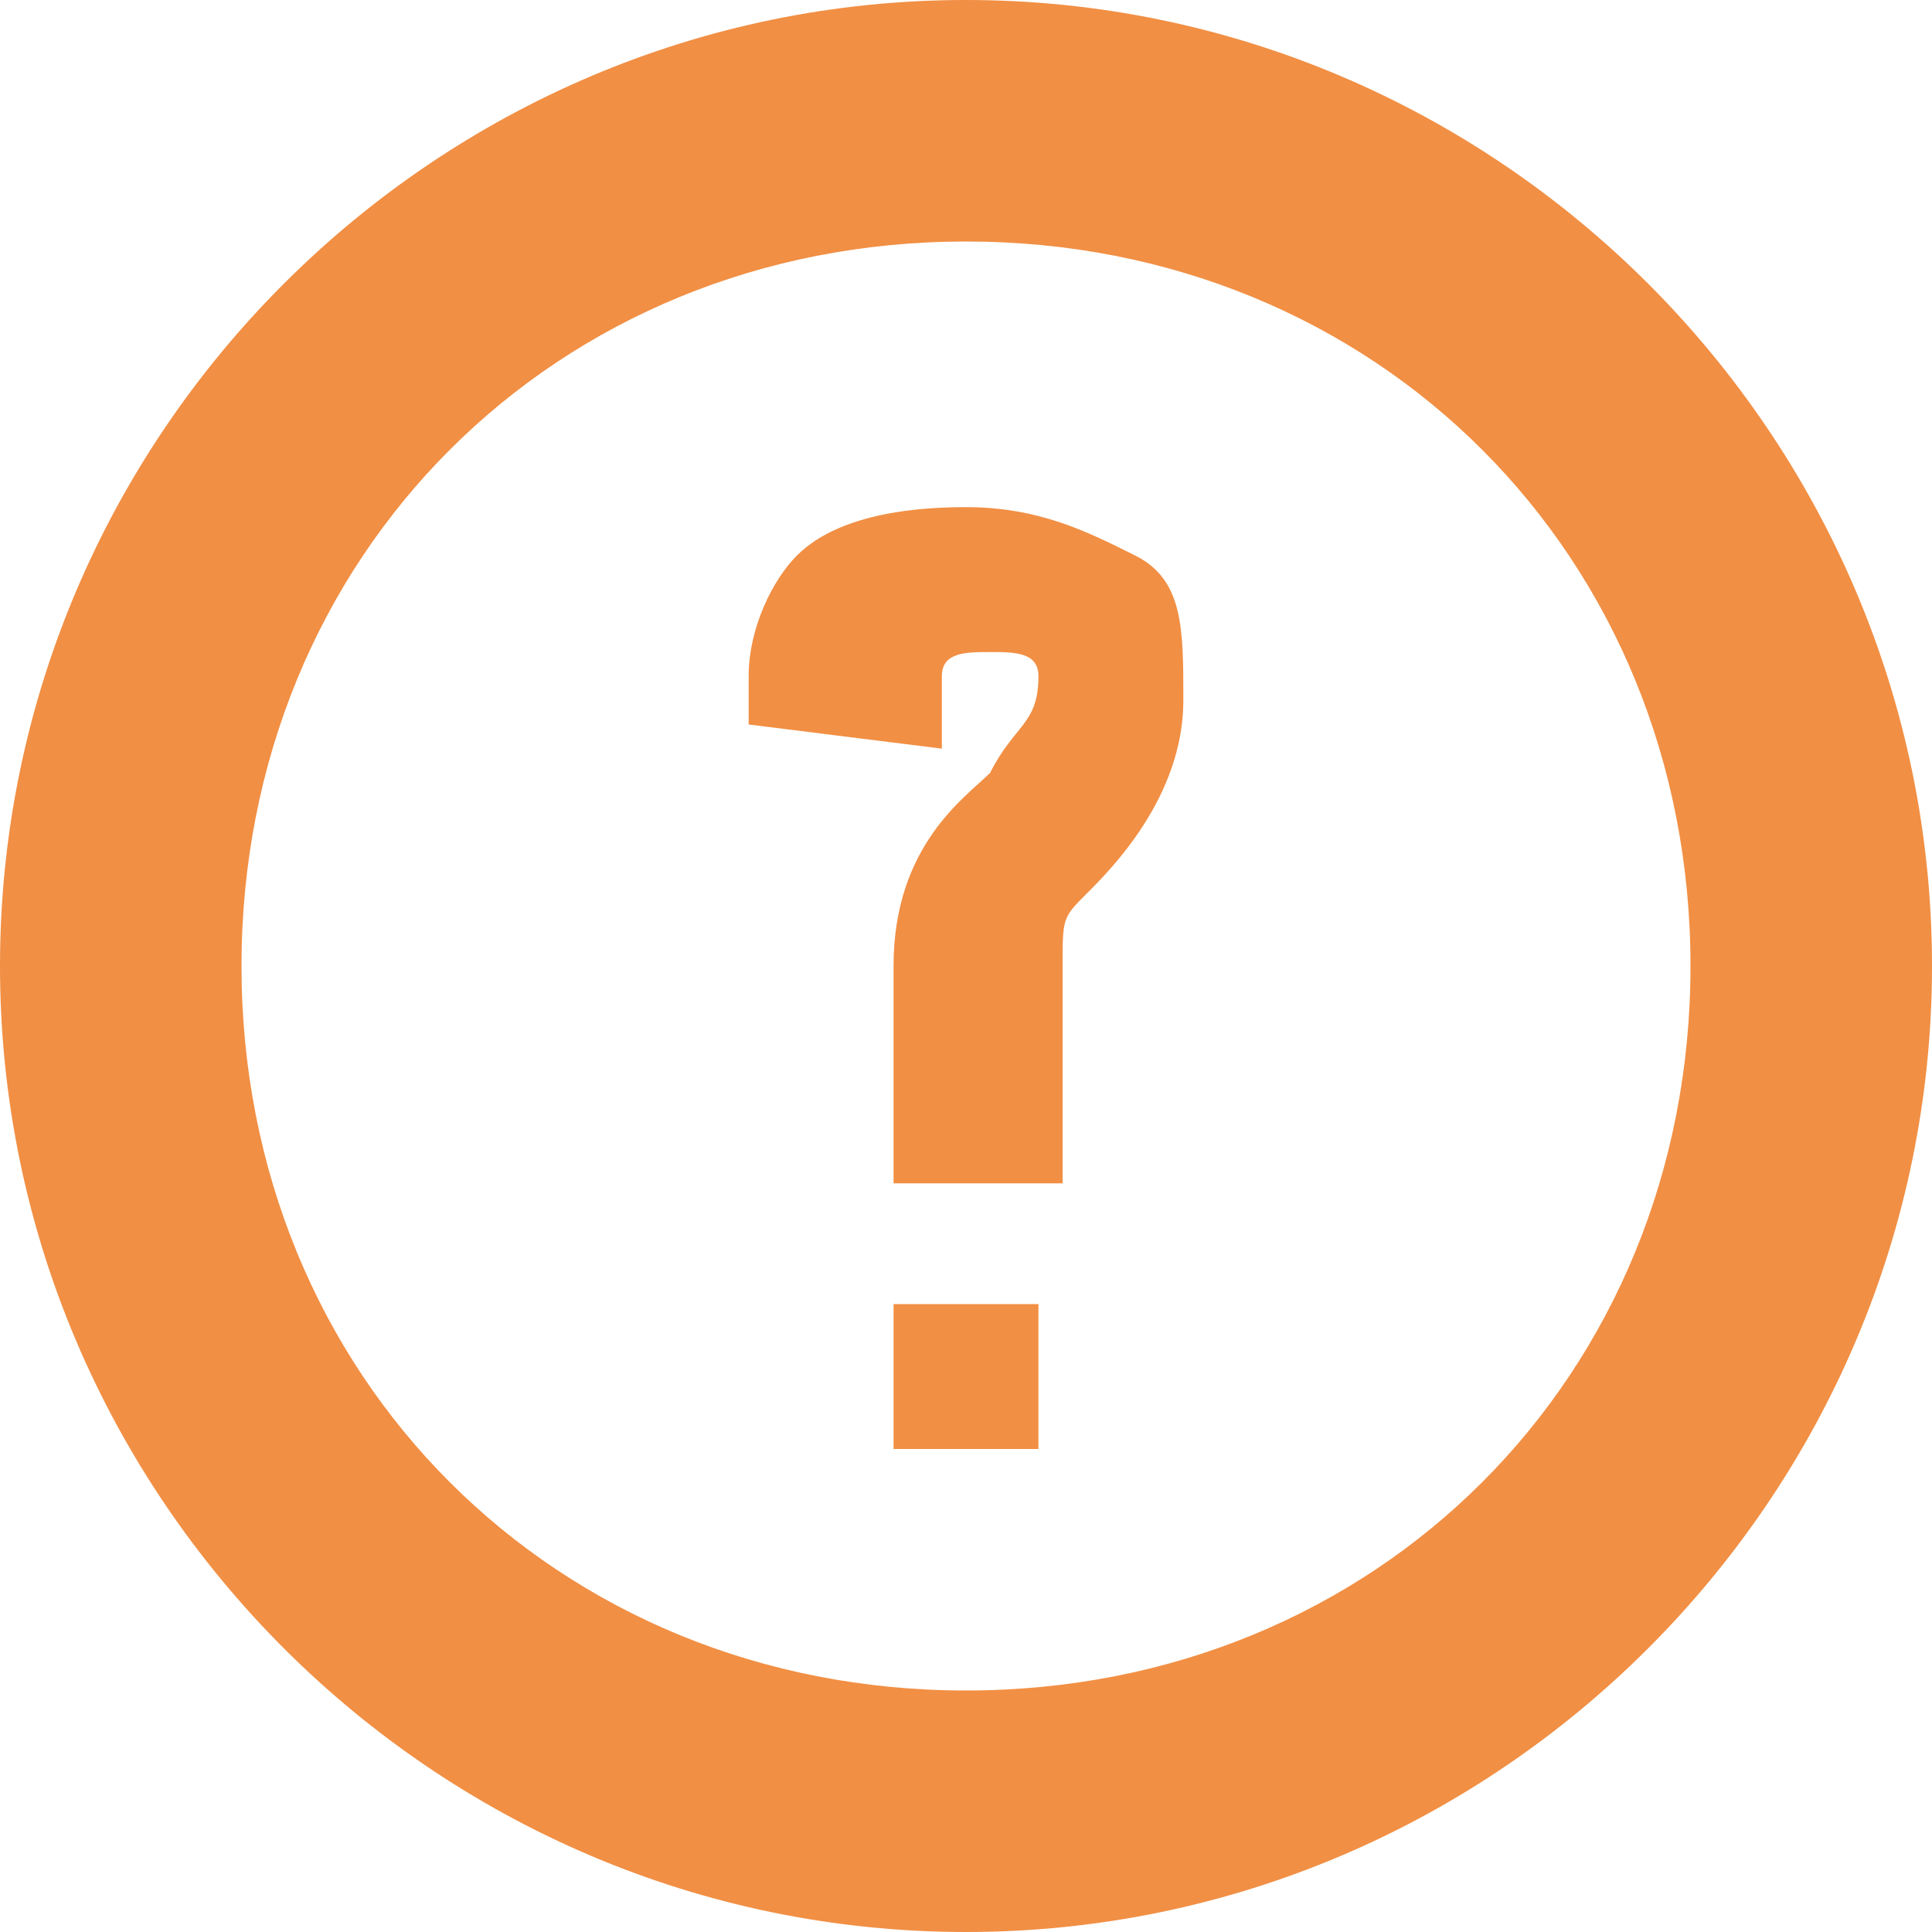
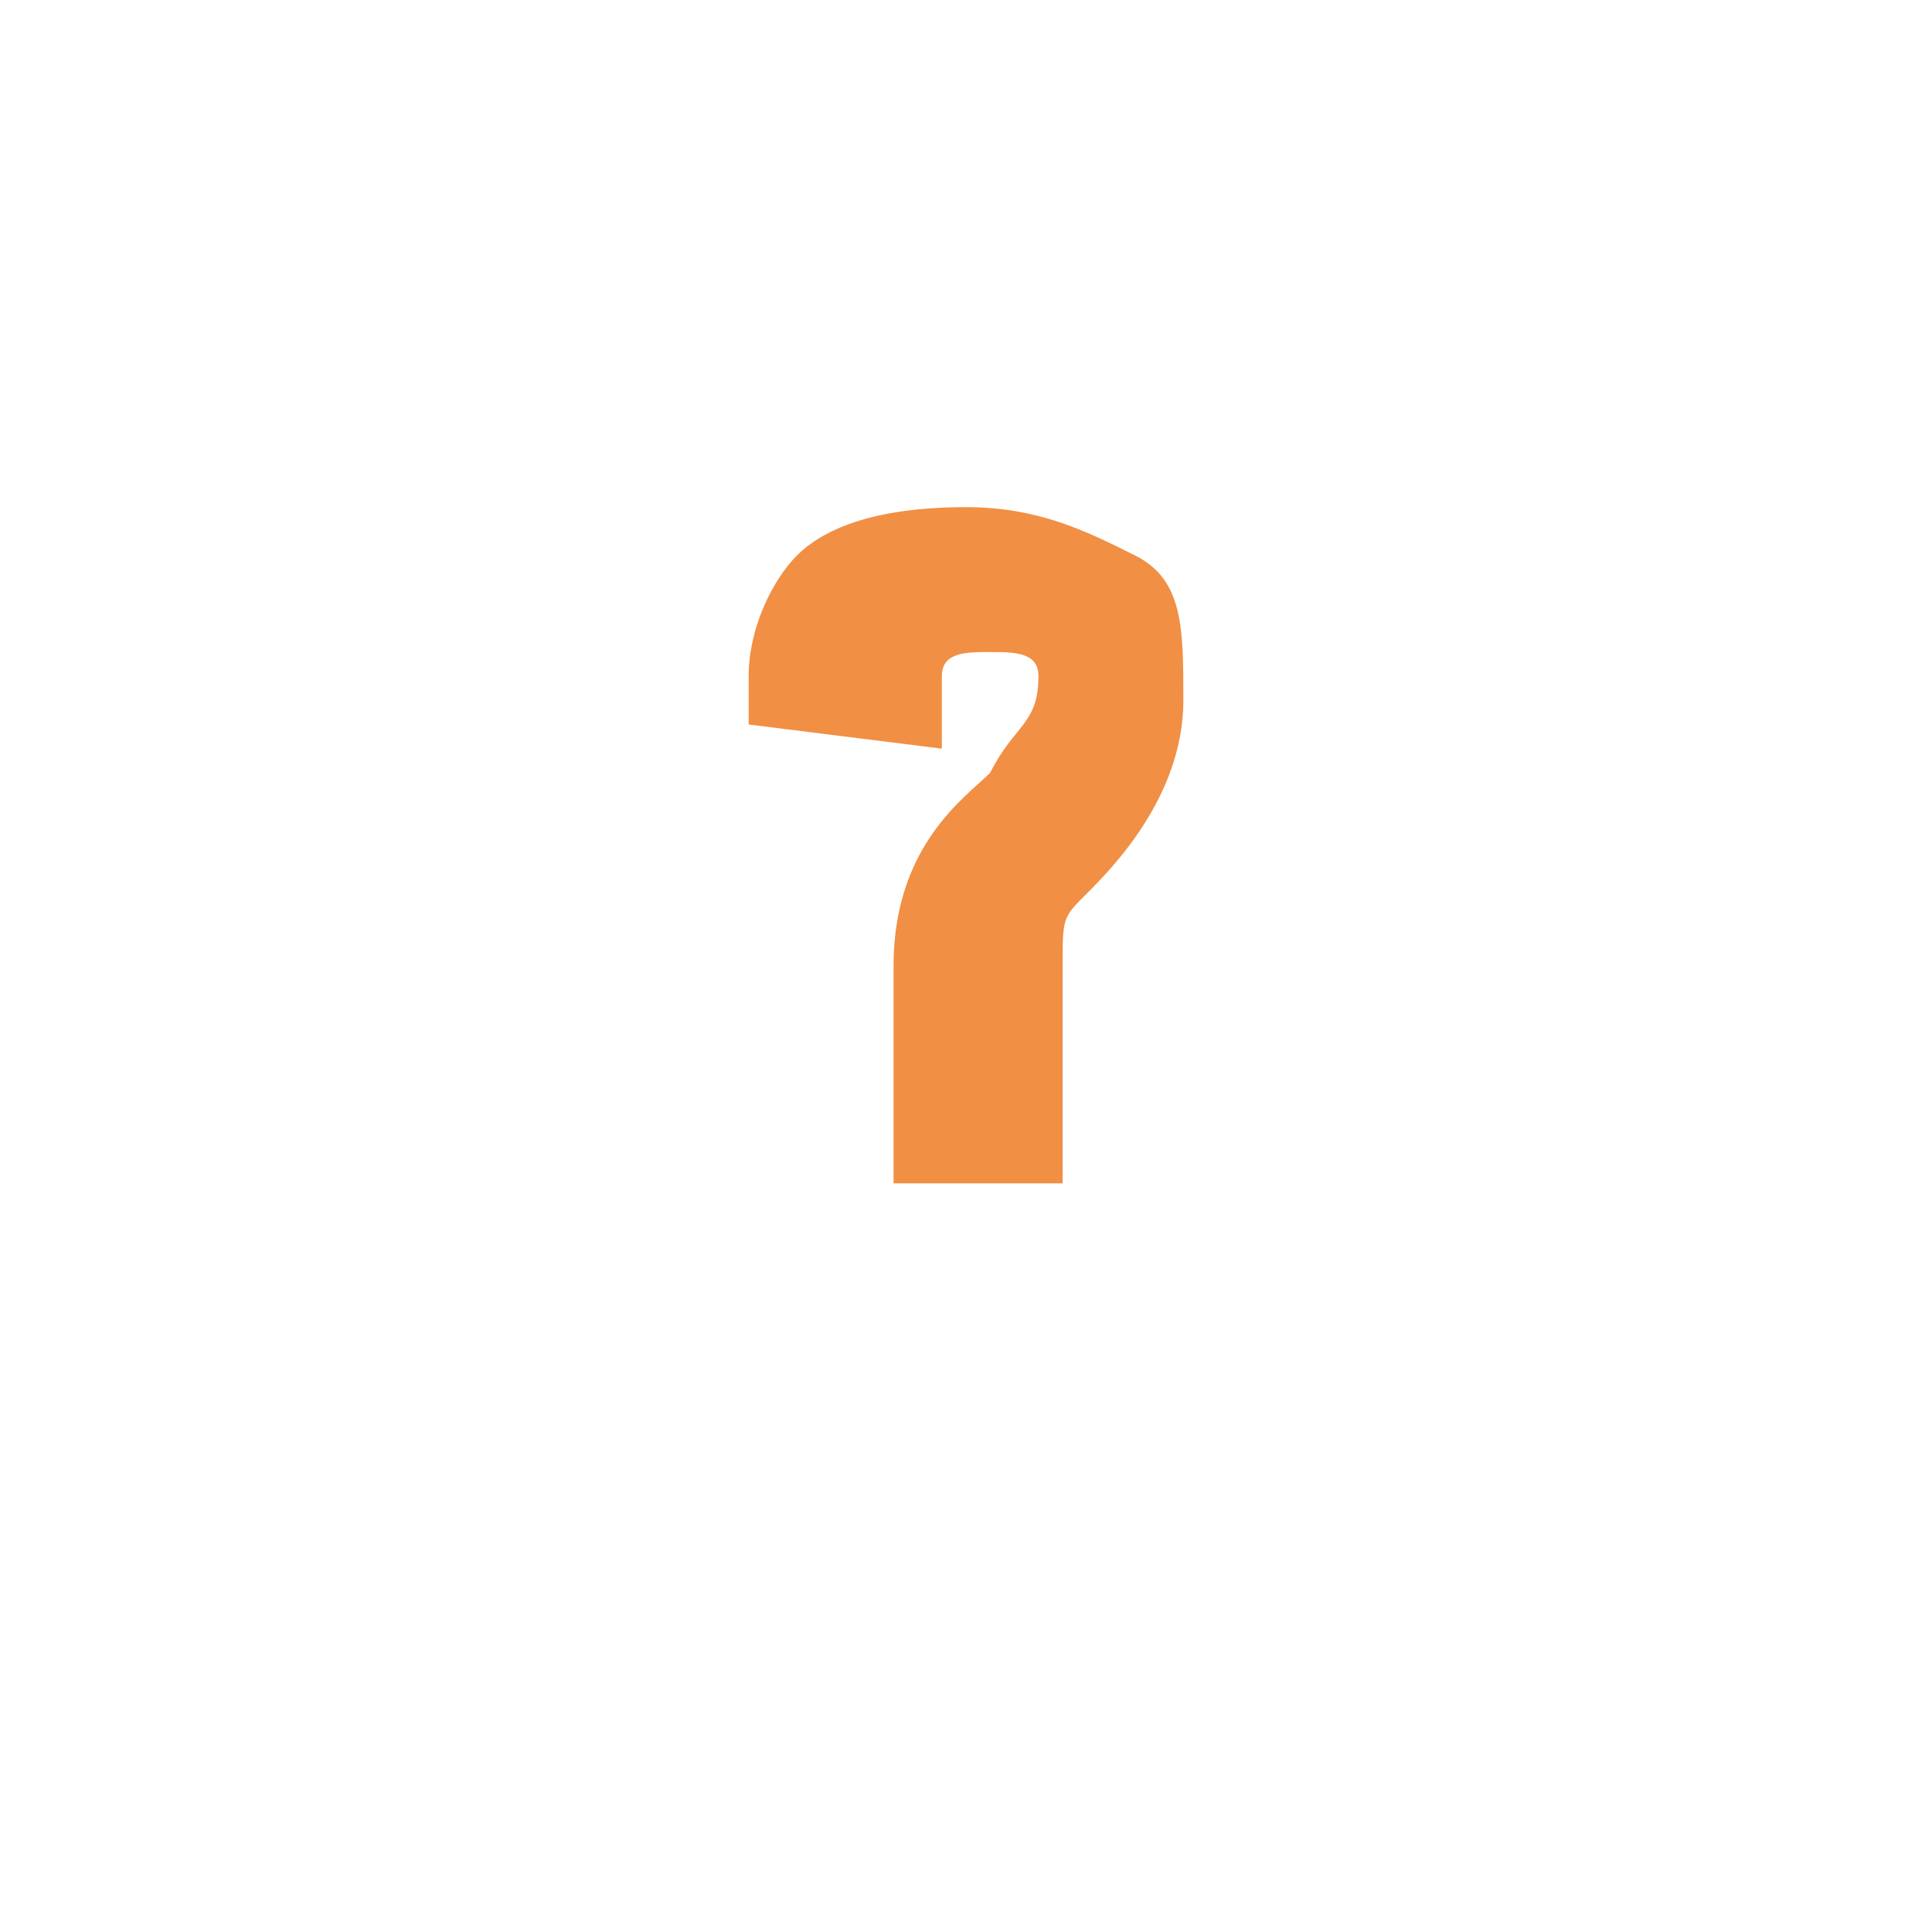
<svg xmlns="http://www.w3.org/2000/svg" version="1.1" id="Layer_1" x="0px" y="0px" viewBox="0 0 8 8" style="enable-background:new 0 0 8 8;" xml:space="preserve">
  <style type="text/css">
	.st0{fill:#F18F44;}
</style>
-   <path class="st0" d="M4,0C1.8,0,0,1.8,0,4s1.8,4,4,4s4-1.8,4-4S6.2,0,4,0z M4,7C2.3,7,1,5.7,1,4s1.3-3,3-3s3,1.3,3,3S5.7,7,4,7z" />
  <g>
    <path class="st0" d="M3.7,4.8V4c0-0.5,0.3-0.7,0.4-0.8C4.2,3,4.3,3,4.3,2.8c0-0.1-0.1-0.1-0.2-0.1c-0.1,0-0.2,0-0.2,0.1   c0,0,0,0,0,0.1l0,0.2L3.1,3l0-0.2c0-0.2,0.1-0.4,0.2-0.5C3.4,2.2,3.6,2.1,4,2.1c0.3,0,0.5,0.1,0.7,0.2c0.2,0.1,0.2,0.3,0.2,0.6   c0,0.4-0.3,0.7-0.4,0.8C4.4,3.8,4.4,3.8,4.4,4v0.9H3.7z" />
-     <rect x="3.7" y="5.4" class="st0" width="0.6" height="0.6" />
  </g>
</svg>